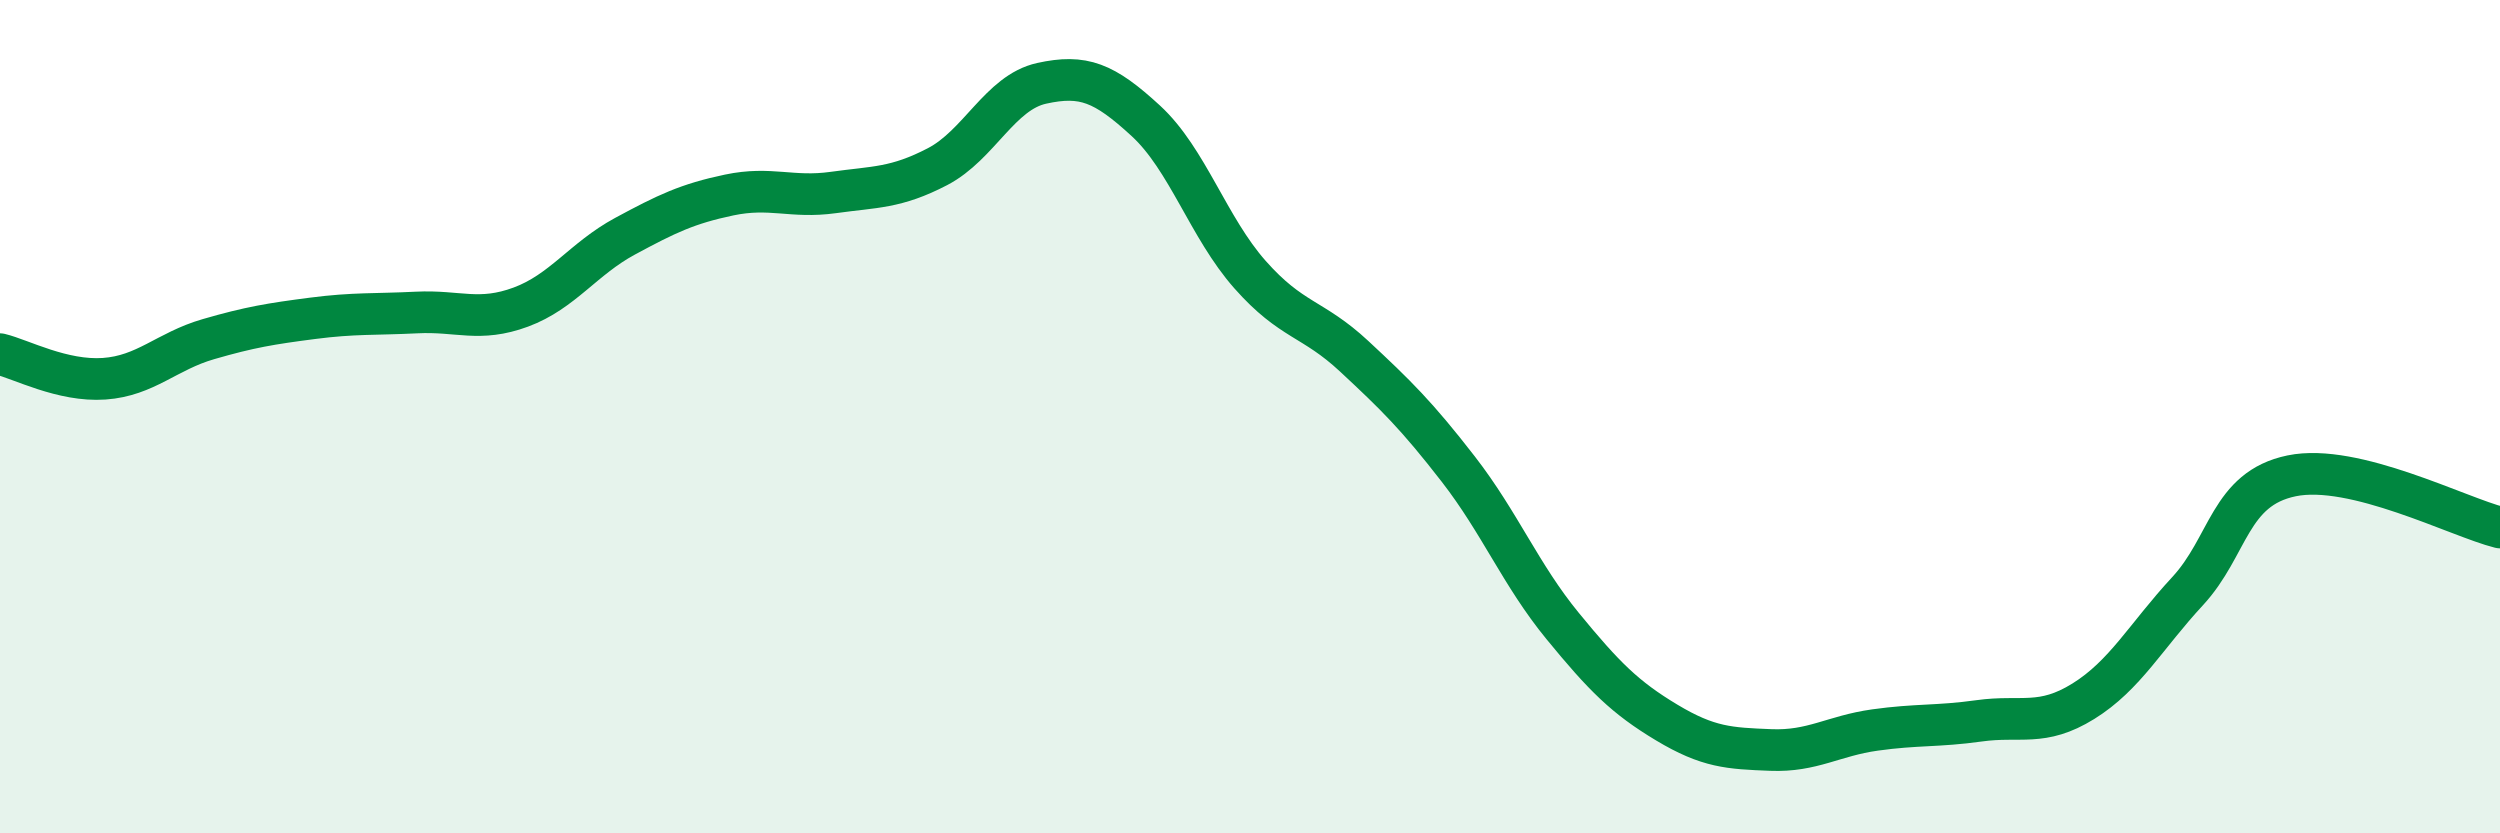
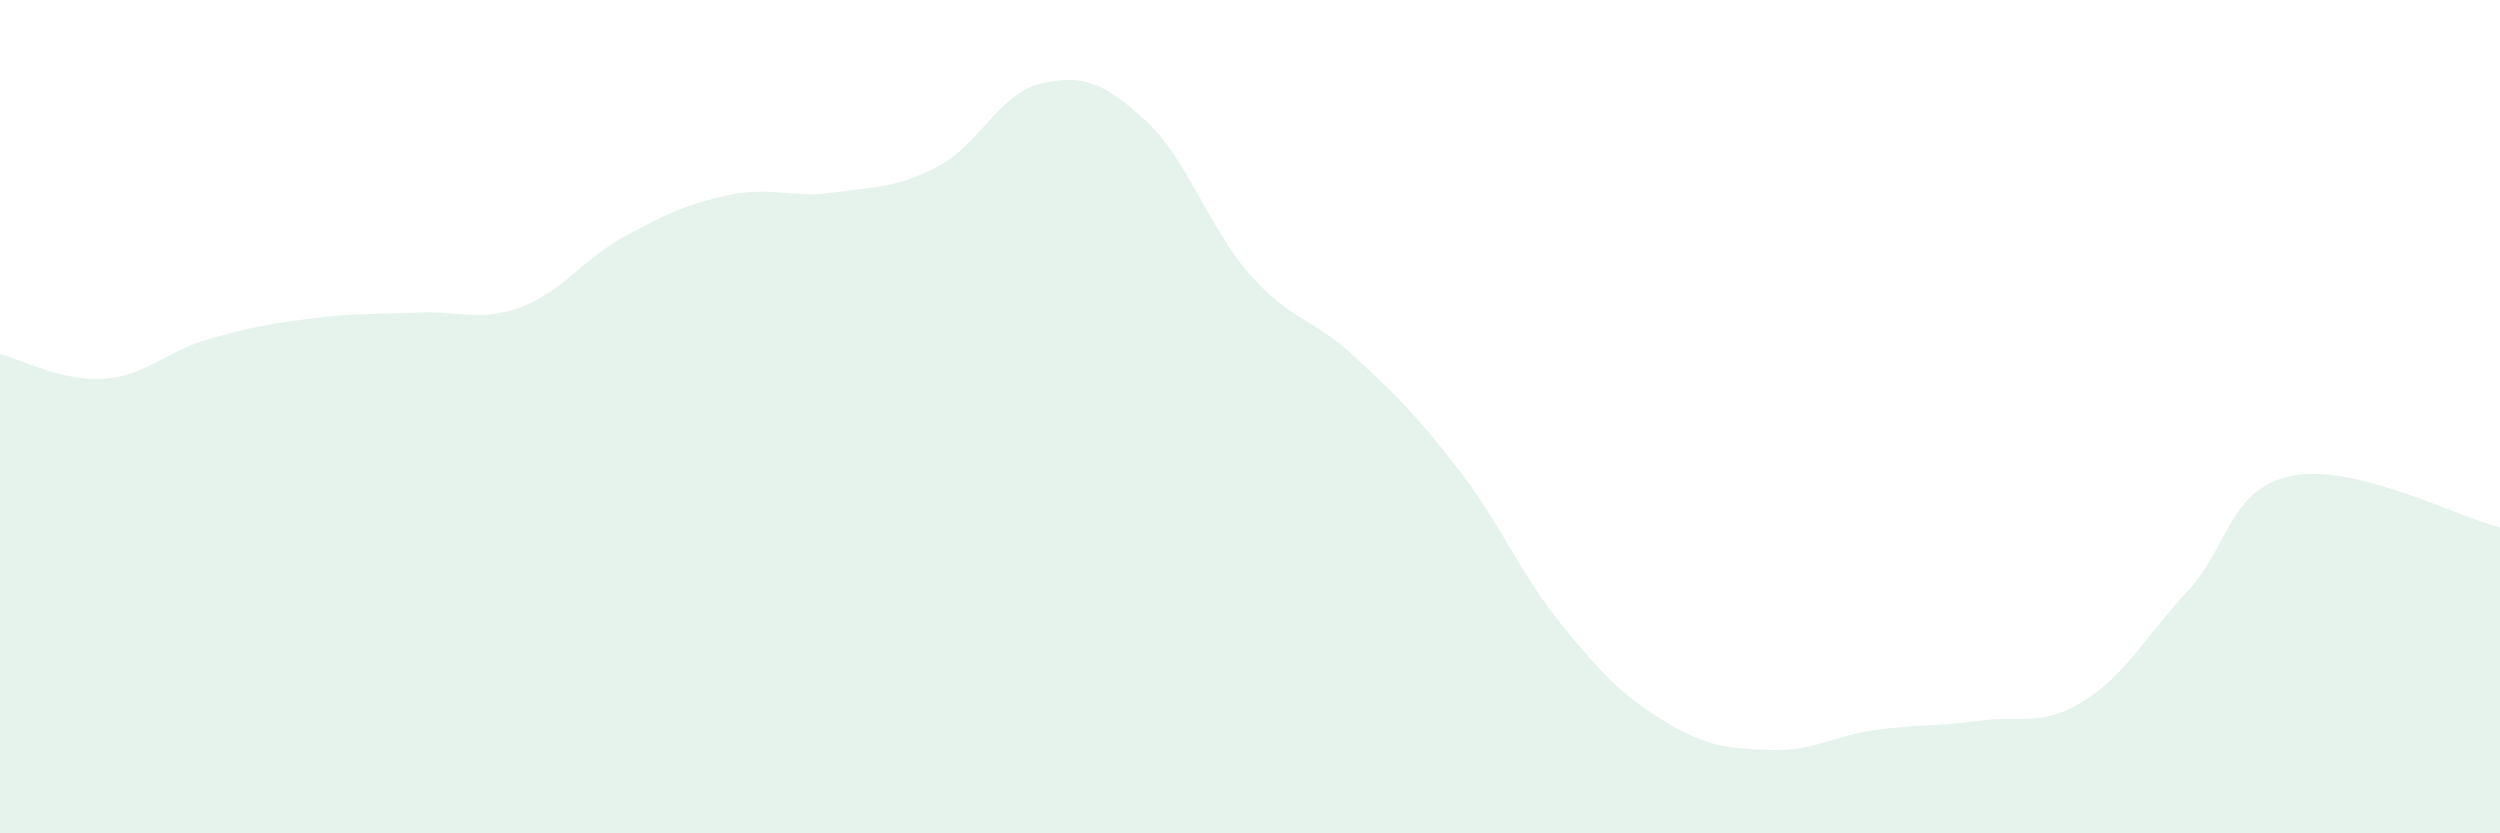
<svg xmlns="http://www.w3.org/2000/svg" width="60" height="20" viewBox="0 0 60 20">
  <path d="M 0,8.5 C 0.5,8.62 1.5,9.16 2.5,9.09 C 3.5,9.02 4,8.43 5,8.14 C 6,7.85 6.5,7.77 7.5,7.64 C 8.5,7.51 9,7.55 10,7.5 C 11,7.45 11.5,7.74 12.5,7.37 C 13.5,7 14,6.21 15,5.67 C 16,5.13 16.5,4.89 17.5,4.68 C 18.5,4.47 19,4.76 20,4.62 C 21,4.48 21.5,4.52 22.5,4 C 23.5,3.48 24,2.22 25,2 C 26,1.78 26.5,1.98 27.5,2.9 C 28.5,3.82 29,5.46 30,6.59 C 31,7.72 31.5,7.62 32.5,8.55 C 33.5,9.48 34,9.97 35,11.26 C 36,12.55 36.5,13.8 37.5,15.02 C 38.5,16.24 39,16.74 40,17.34 C 41,17.94 41.5,17.96 42.5,18 C 43.5,18.04 44,17.66 45,17.52 C 46,17.38 46.5,17.44 47.5,17.3 C 48.5,17.16 49,17.45 50,16.83 C 51,16.21 51.5,15.27 52.5,14.19 C 53.5,13.11 53.5,11.73 55,11.42 C 56.5,11.11 59,12.41 60,12.66L60 20L0 20Z" fill="#008740" opacity="0.1" stroke-linecap="round" stroke-linejoin="round" />
-   <path d="M 0,8.5 C 0.5,8.62 1.5,9.16 2.5,9.09 C 3.5,9.02 4,8.43 5,8.14 C 6,7.85 6.5,7.77 7.5,7.64 C 8.5,7.51 9,7.55 10,7.5 C 11,7.45 11.5,7.74 12.5,7.37 C 13.5,7 14,6.21 15,5.67 C 16,5.13 16.5,4.89 17.5,4.68 C 18.5,4.47 19,4.76 20,4.62 C 21,4.48 21.5,4.52 22.5,4 C 23.5,3.48 24,2.22 25,2 C 26,1.78 26.5,1.98 27.5,2.9 C 28.5,3.82 29,5.46 30,6.59 C 31,7.72 31.5,7.62 32.5,8.55 C 33.5,9.48 34,9.97 35,11.26 C 36,12.55 36.5,13.8 37.5,15.02 C 38.5,16.24 39,16.74 40,17.34 C 41,17.94 41.5,17.96 42.5,18 C 43.5,18.04 44,17.66 45,17.52 C 46,17.38 46.5,17.44 47.5,17.3 C 48.5,17.16 49,17.45 50,16.83 C 51,16.21 51.5,15.27 52.5,14.19 C 53.5,13.11 53.5,11.73 55,11.42 C 56.5,11.11 59,12.41 60,12.66" stroke="#008740" stroke-width="1" fill="none" stroke-linecap="round" stroke-linejoin="round" />
</svg>